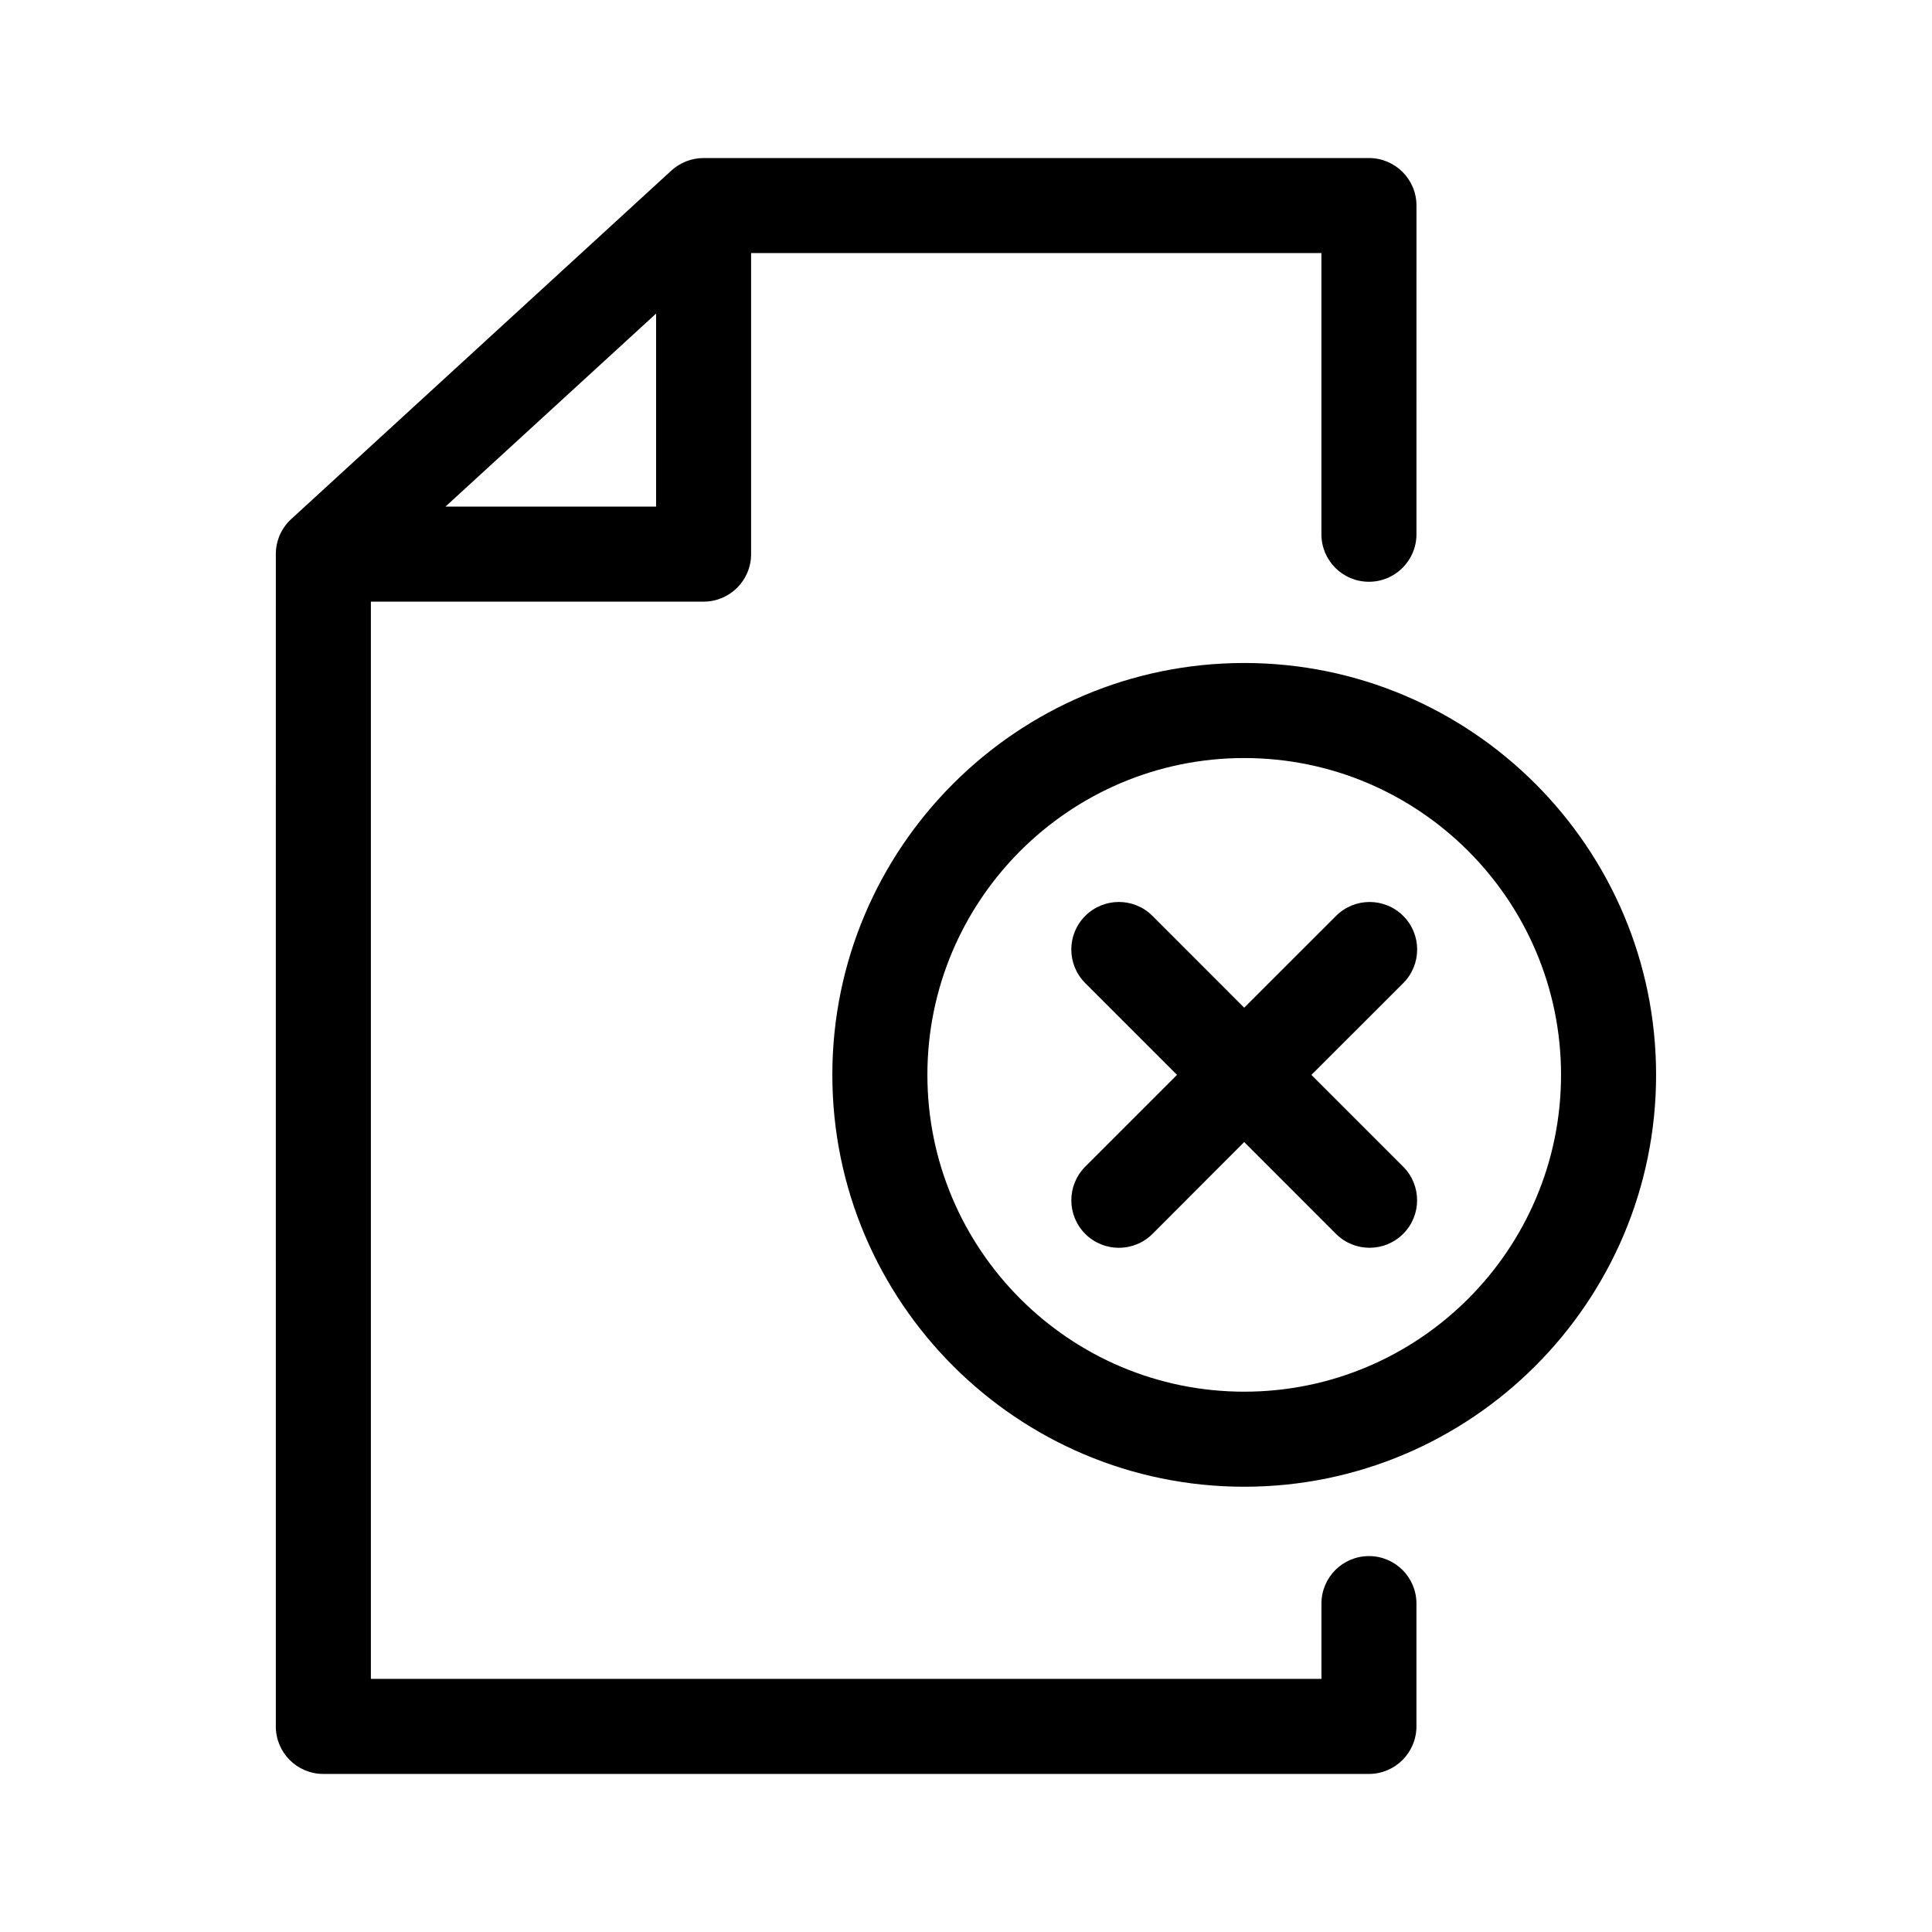
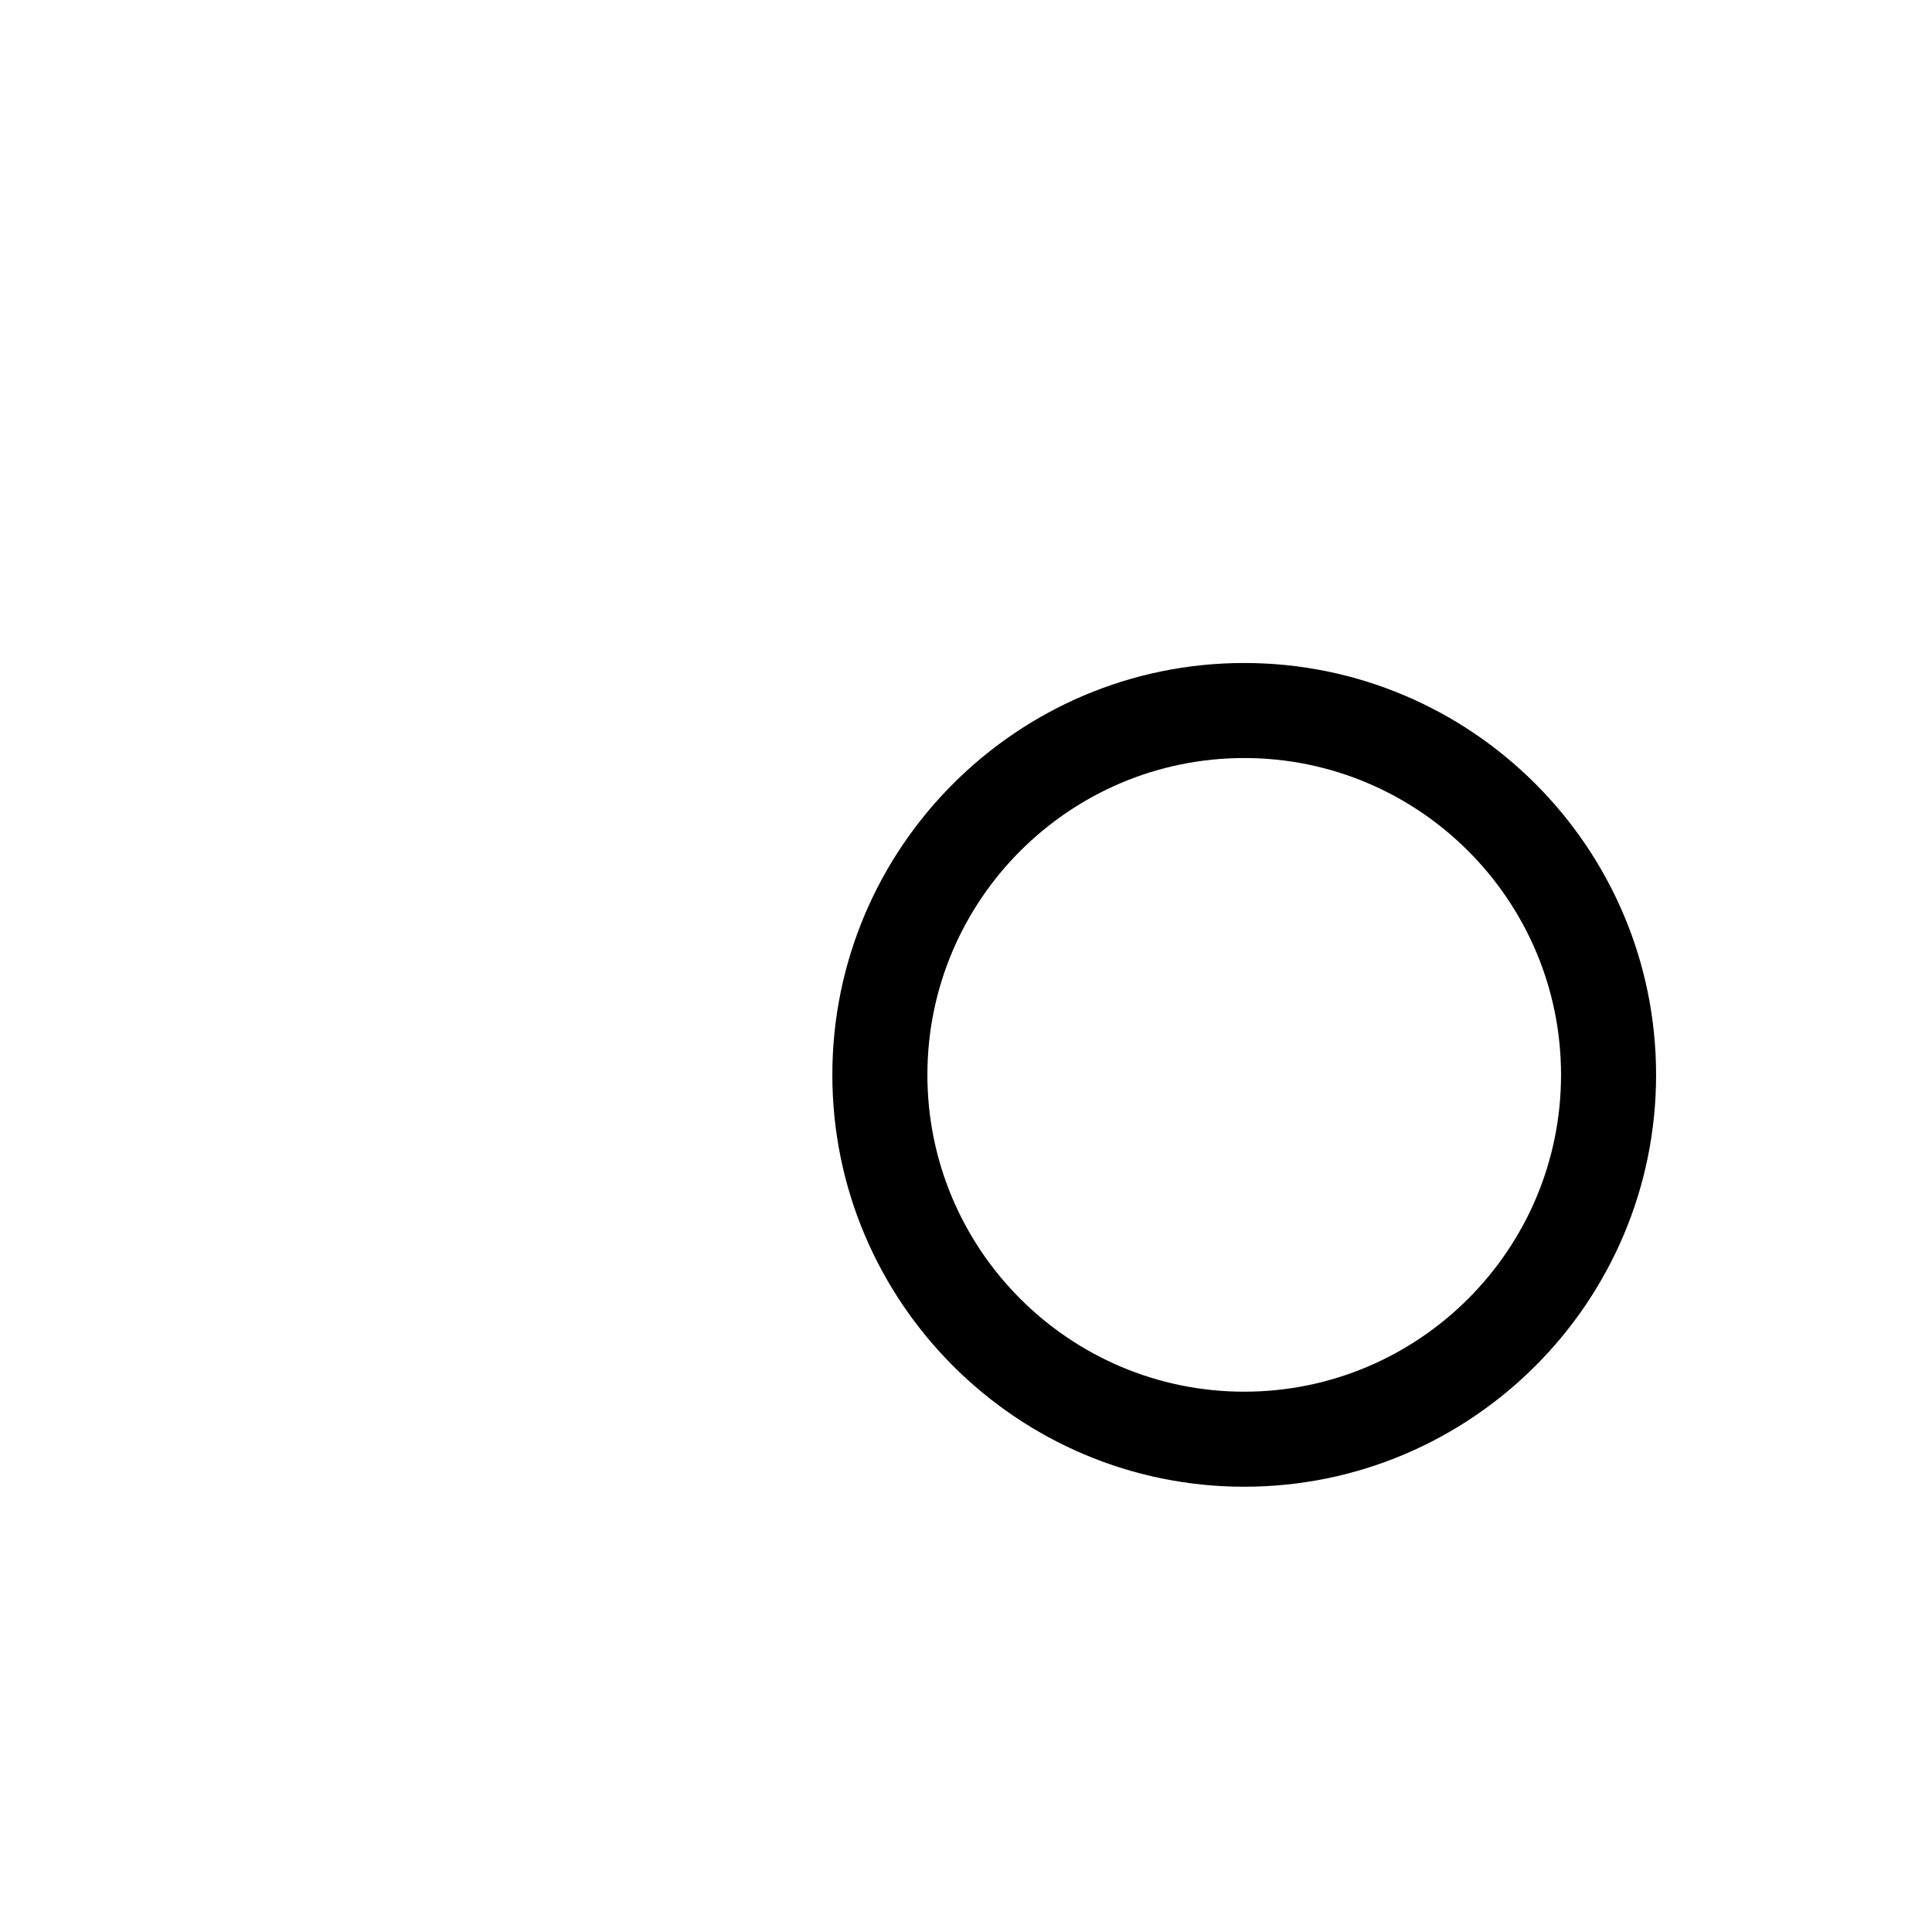
<svg xmlns="http://www.w3.org/2000/svg" fill="#000000" width="800px" height="800px" version="1.1" viewBox="144 144 512 512">
  <g>
-     <path d="m506.79 556.38c-6.965 0-12.594 5.629-12.594 12.594v19.949h-251.91v-285.48h88.168c6.953 0 12.594-5.629 12.594-12.594v-79.781h151.14v74.512c0 6.965 5.629 12.594 12.594 12.594 6.953 0 12.594-5.629 12.594-12.594l0.004-87.105c0-6.965-5.644-12.594-12.594-12.594h-176.33c-3.148 0-6.172 1.184-8.516 3.301l-100.76 92.375c-2.606 2.379-4.082 5.758-4.082 9.281l-0.004 310.68c0 6.953 5.629 12.594 12.594 12.594h277.09c6.953 0 12.594-5.644 12.594-12.594v-32.547c0.008-6.965-5.637-12.594-12.59-12.594zm-244.73-278.13 55.809-51.148v51.148z" />
    <path d="m473.73 319.7c-60.18 0-109.15 48.957-109.15 109.15 0 60.191 48.969 109.15 109.15 109.15 60.191 0 109.15-48.957 109.15-109.15 0.004-60.191-48.941-109.15-109.15-109.15zm0 193.11c-46.301 0-83.961-37.66-83.961-83.961 0-46.301 37.66-83.961 83.961-83.961s83.961 37.66 83.961 83.961c0 46.305-37.66 83.961-83.961 83.961z" />
-     <path d="m515.86 453.18-24.32-24.32 24.332-24.324c4.914-4.914 4.926-12.887 0-17.809-4.926-4.926-12.898-4.914-17.809 0l-24.336 24.32-24.309-24.32c-4.926-4.926-12.887-4.926-17.82 0-4.926 4.926-4.914 12.887 0 17.809l24.32 24.32-24.32 24.32c-4.914 4.926-4.914 12.898 0 17.82 4.926 4.914 12.898 4.914 17.82 0l24.309-24.336 24.309 24.32c4.926 4.926 12.887 4.926 17.82 0 4.926-4.918 4.914-12.891 0.004-17.801z" />
  </g>
</svg>